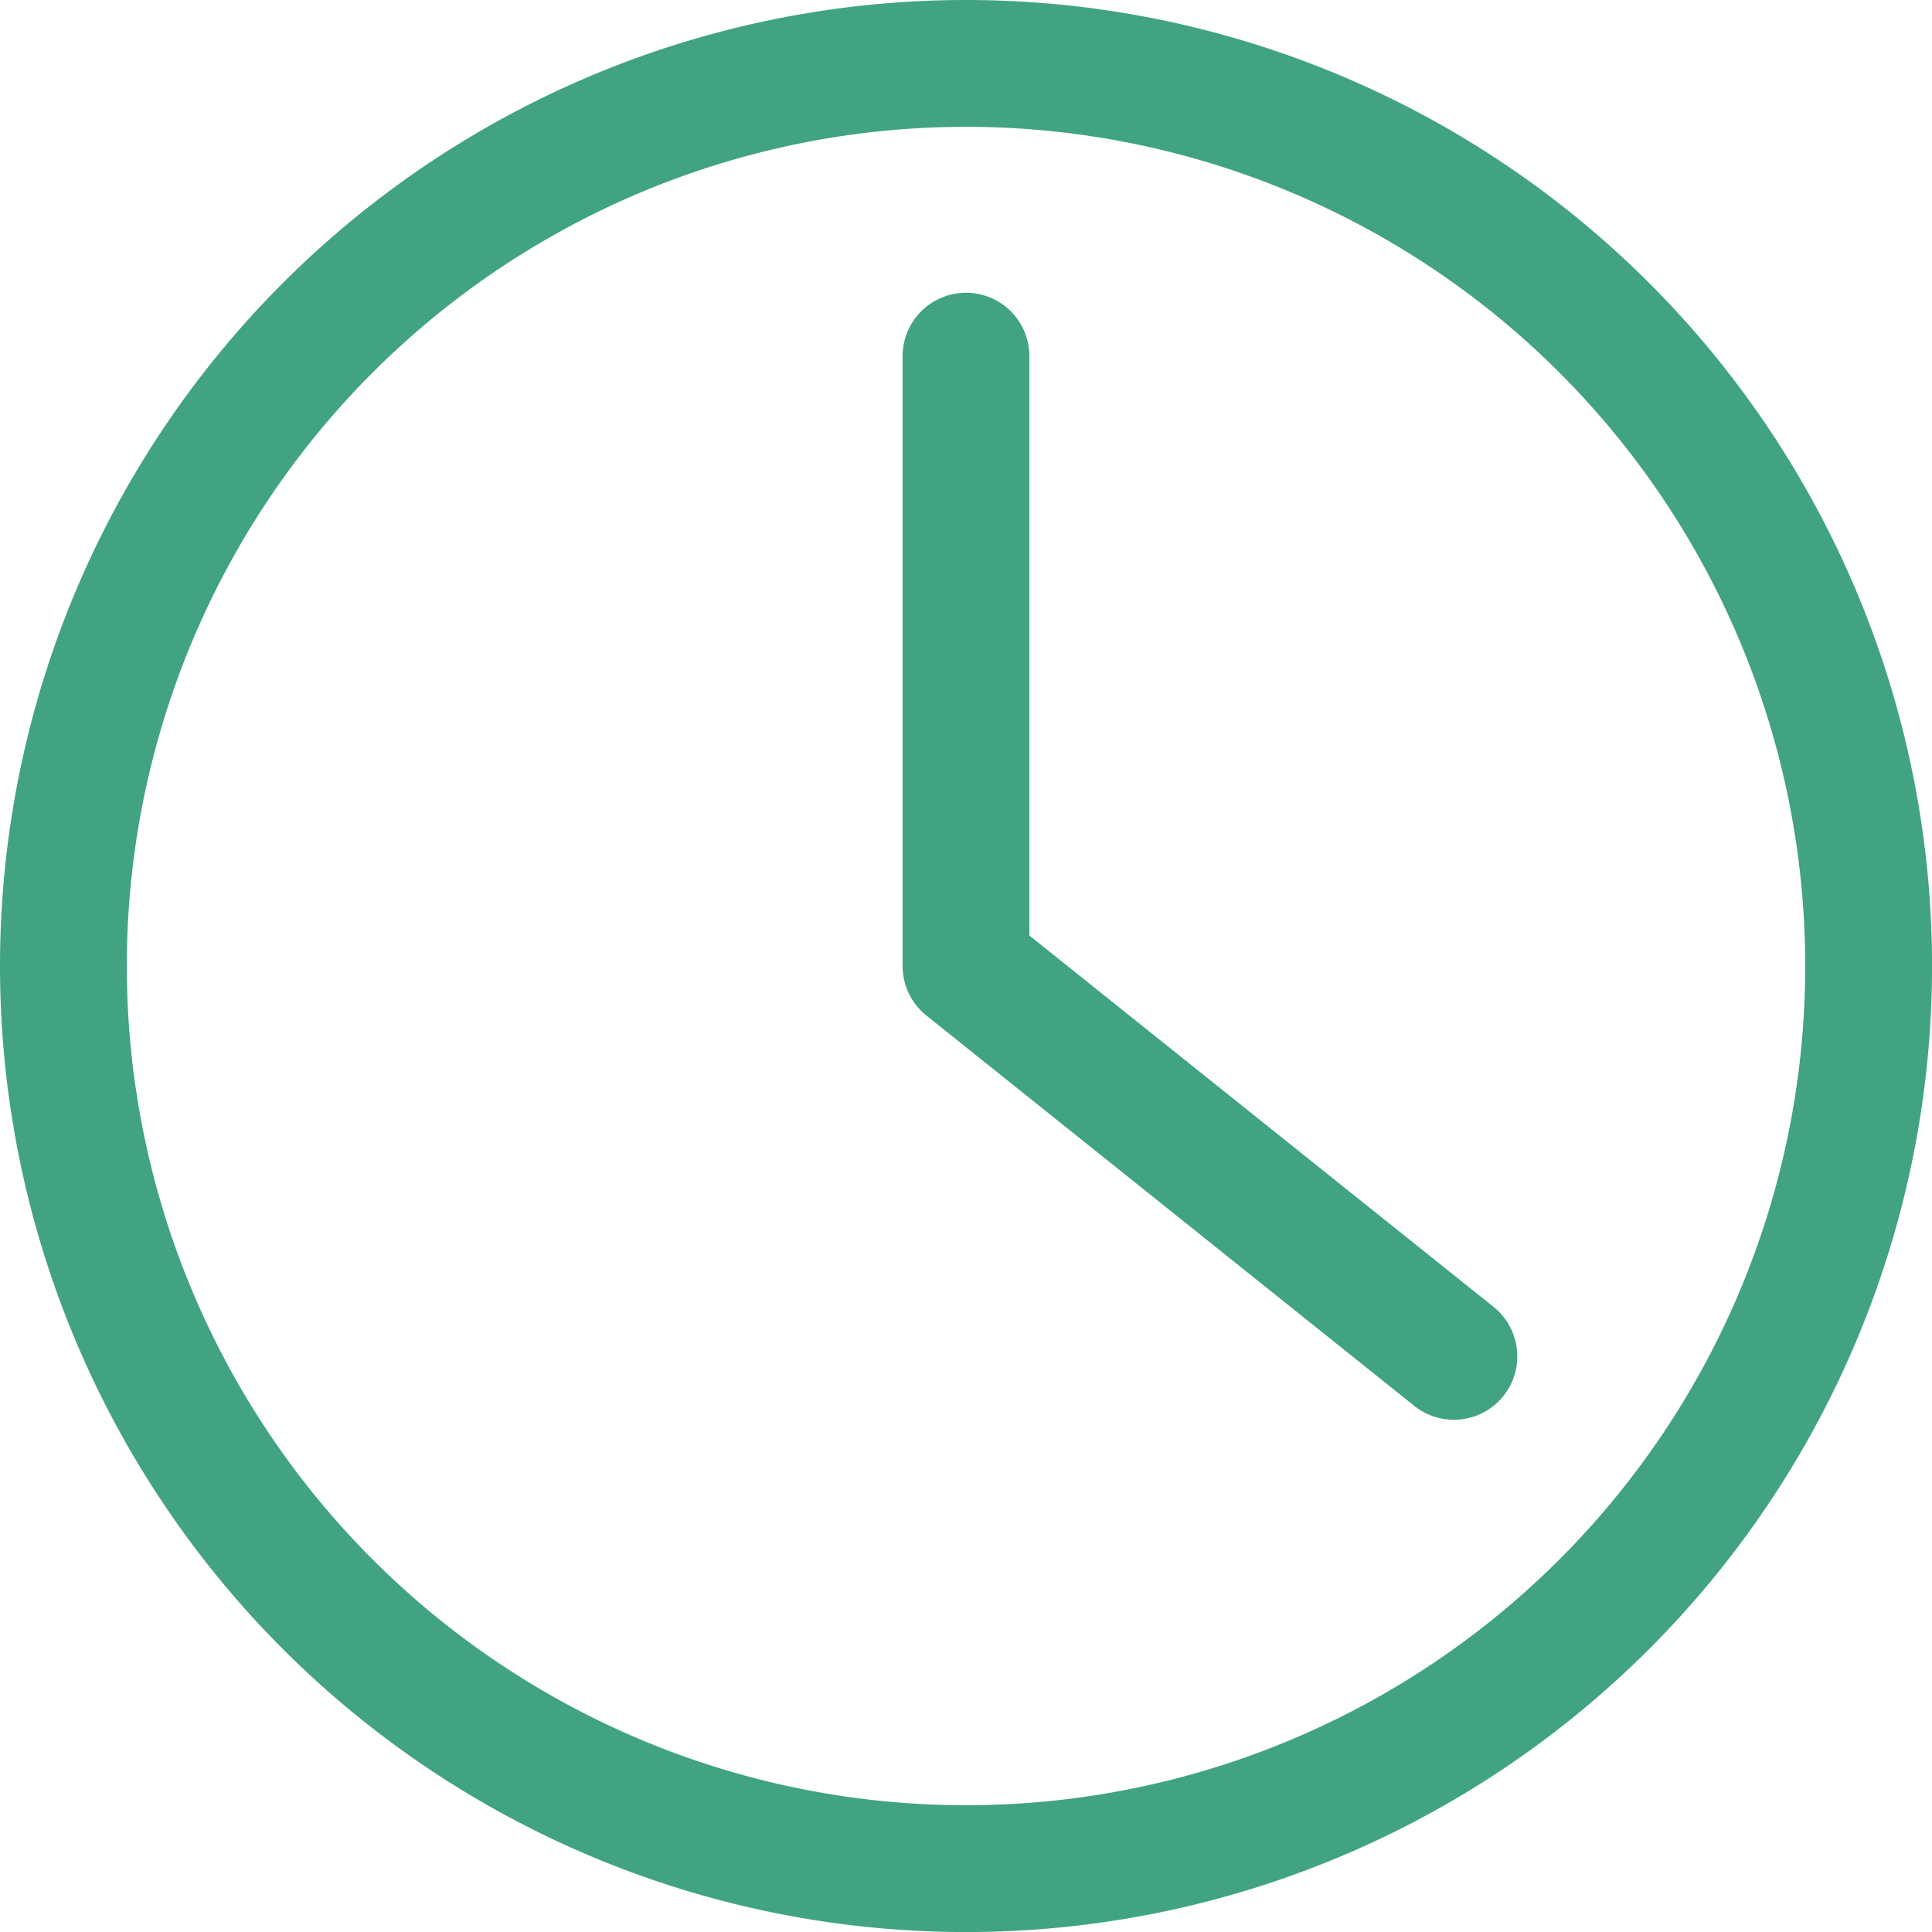
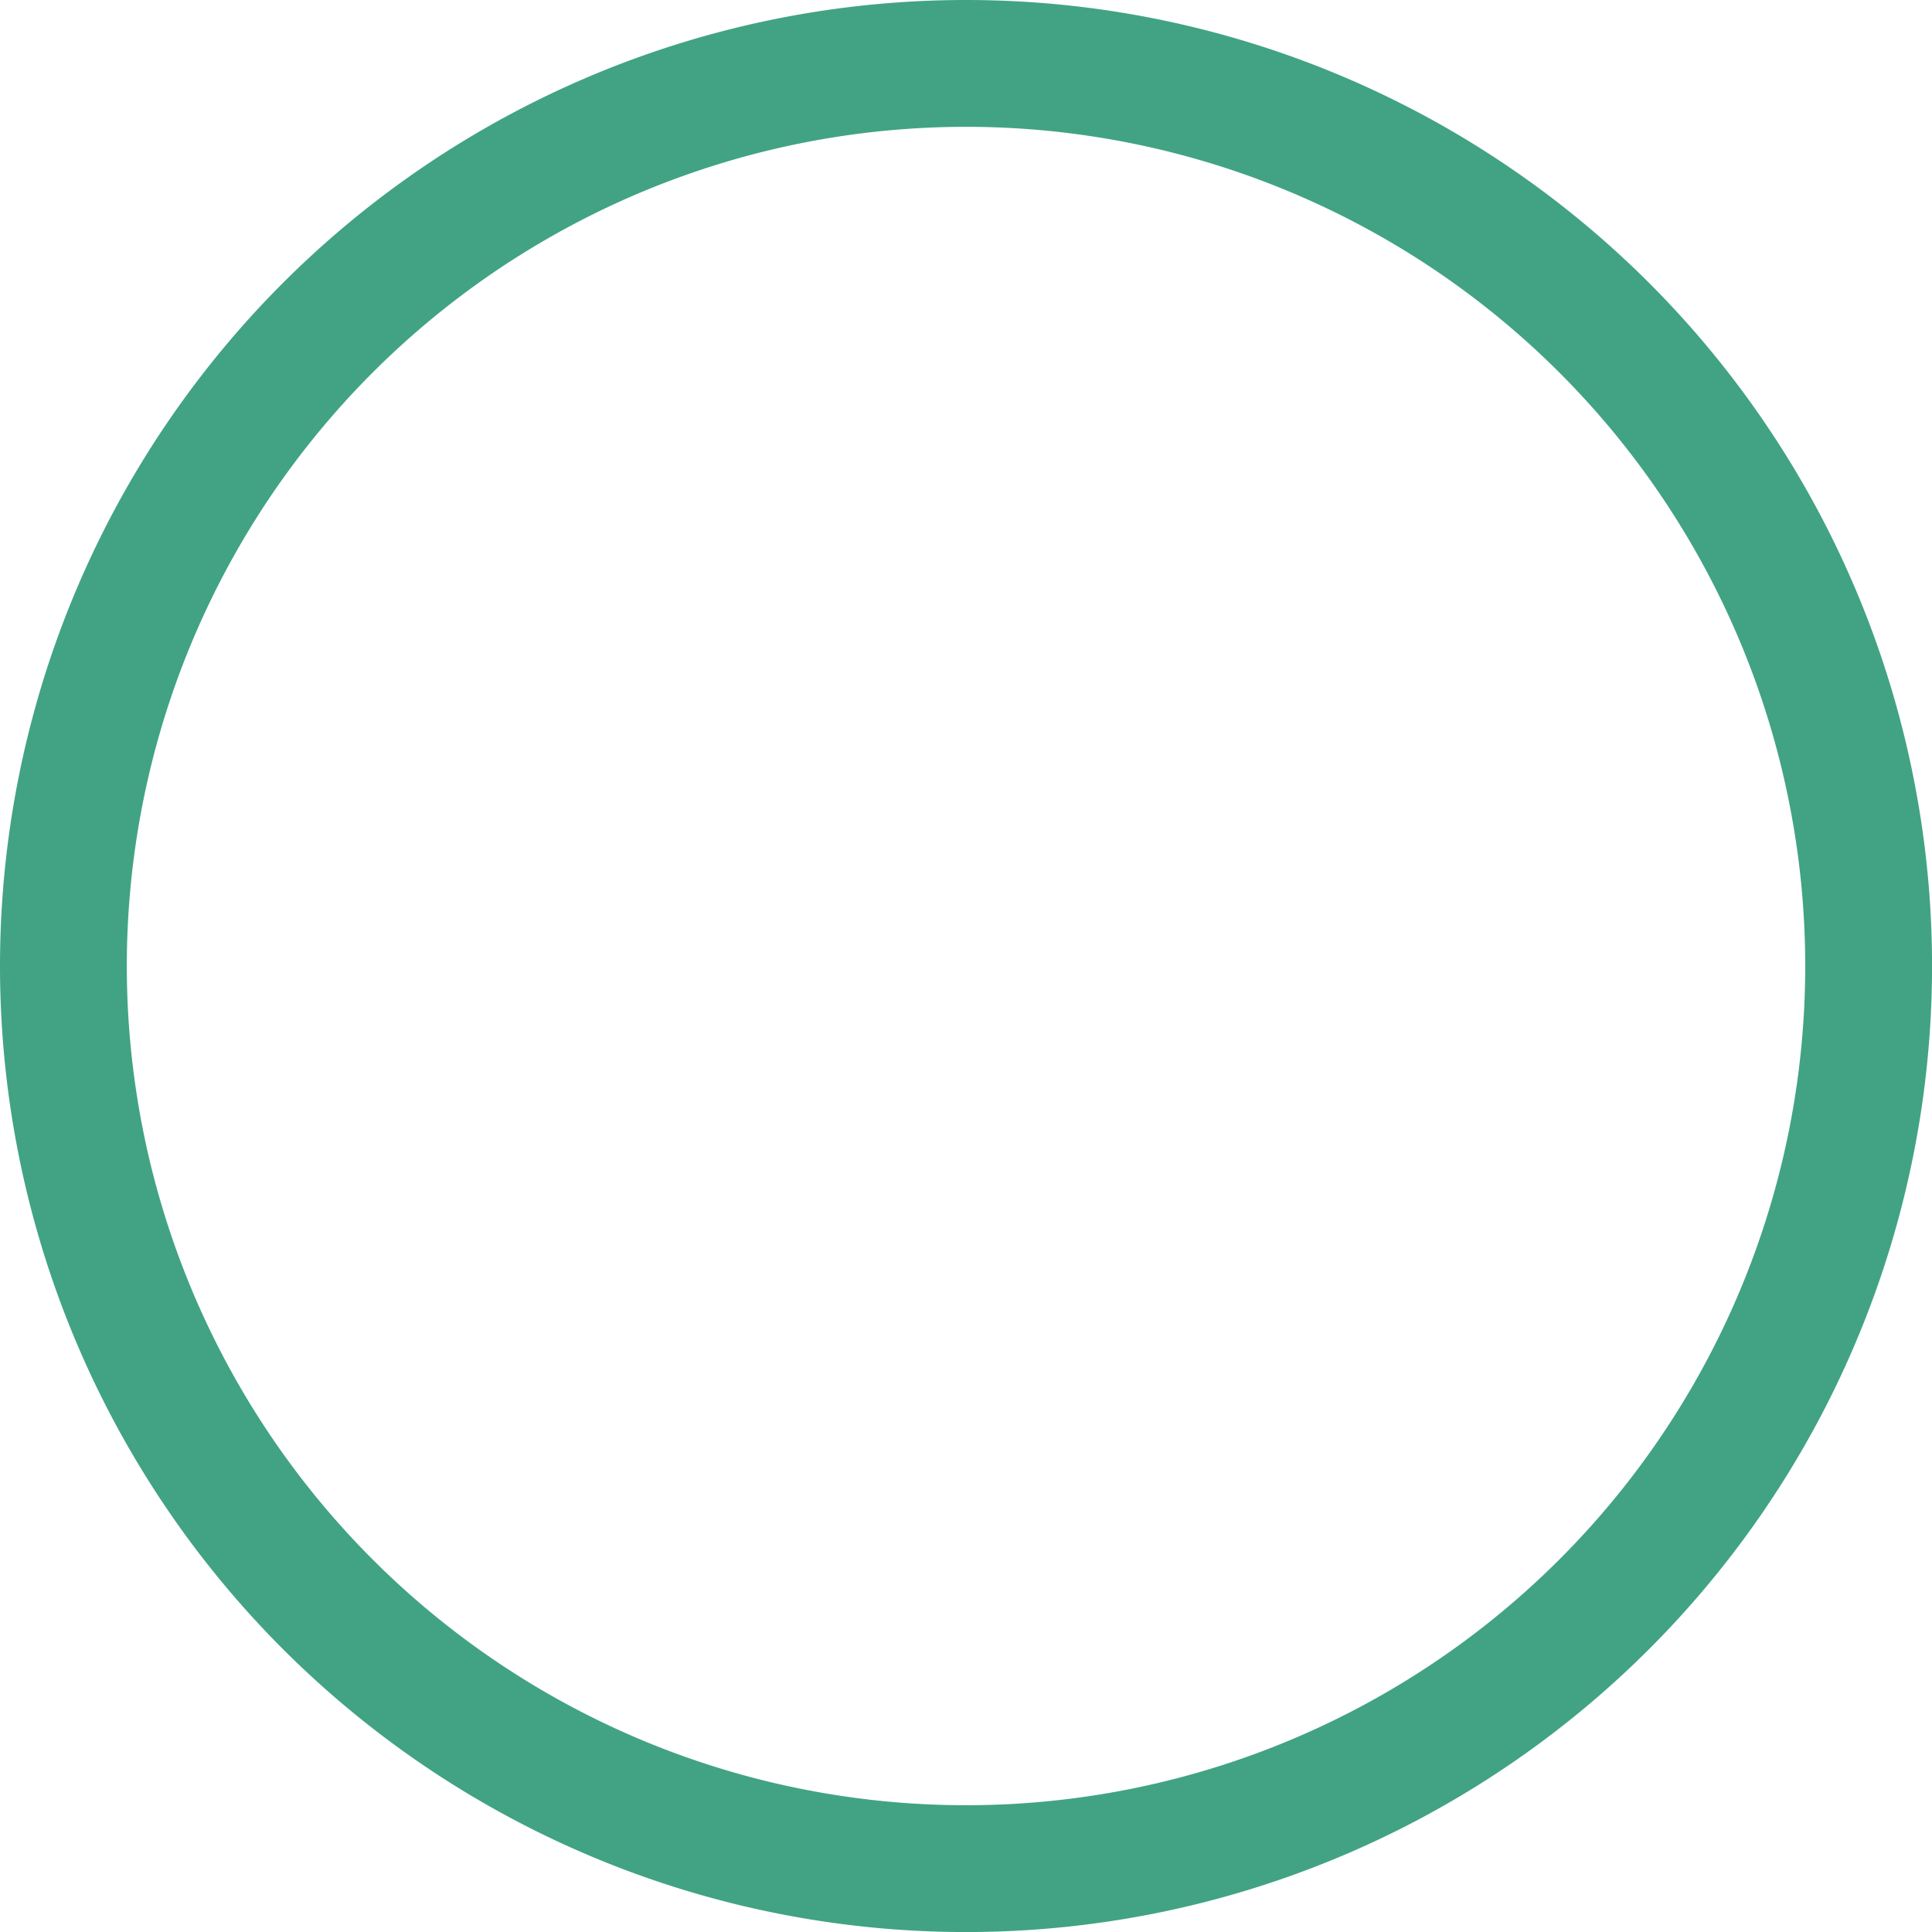
<svg xmlns="http://www.w3.org/2000/svg" width="76.168" height="76.17" viewBox="0 0 76.168 76.17">
  <g id="Gruppe_2183" data-name="Gruppe 2183" transform="translate(-1602.684 -3208.28)">
    <path id="Pfad_2500" data-name="Pfad 2500" d="M17.425,0A35.585,35.585,0,1,1-18.159,35.584,35.584,35.584,0,0,1,17.425,0Z" transform="translate(1623.343 3210.78)" fill="none" stroke="#41a384" stroke-linejoin="round" stroke-miterlimit="16.667" stroke-width="5" />
-     <path id="Pfad_2502" data-name="Pfad 2502" d="M0,0V24.044L19.235,39.433" transform="translate(1640.768 3222.321)" fill="none" stroke="#41a384" stroke-linecap="round" stroke-linejoin="round" stroke-miterlimit="16.667" stroke-width="5" />
  </g>
</svg>